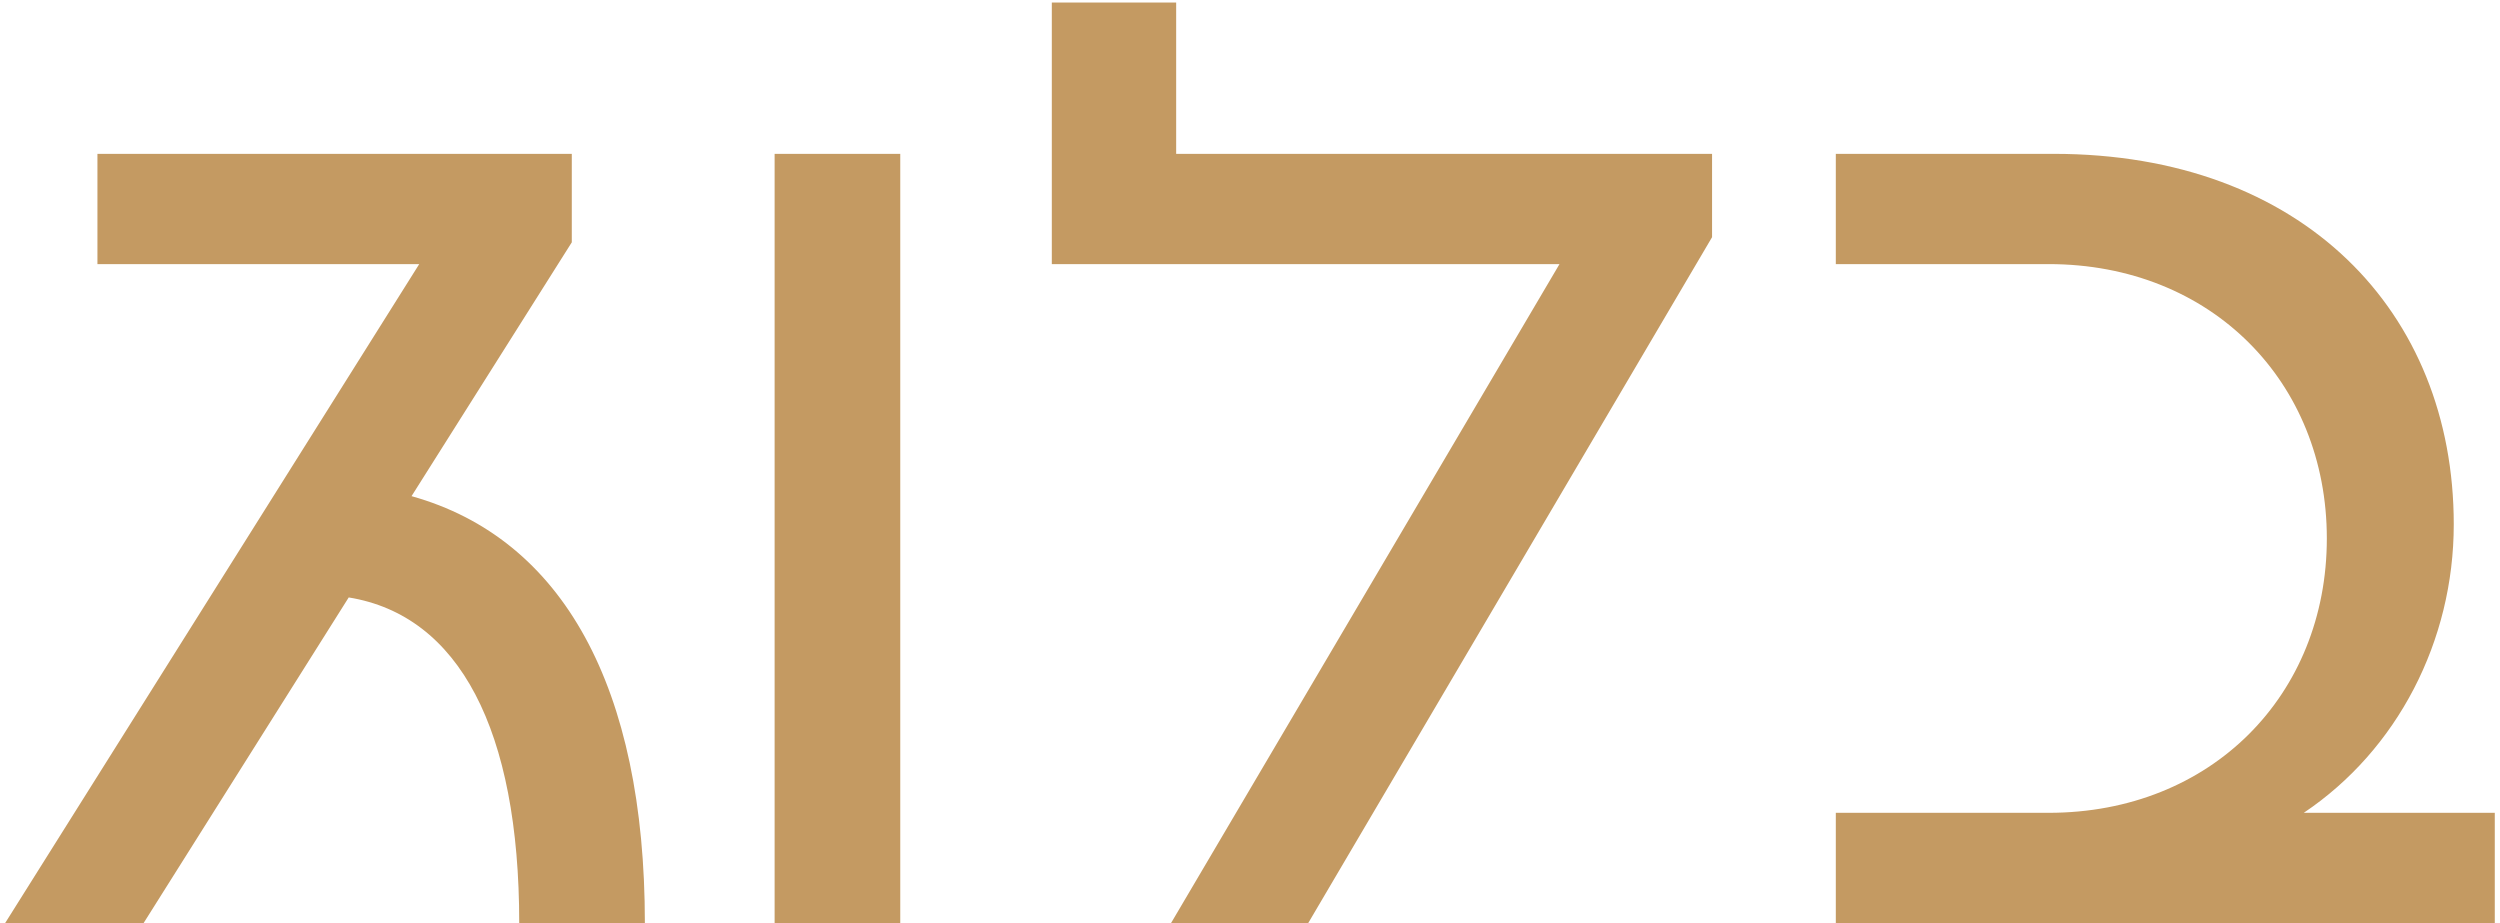
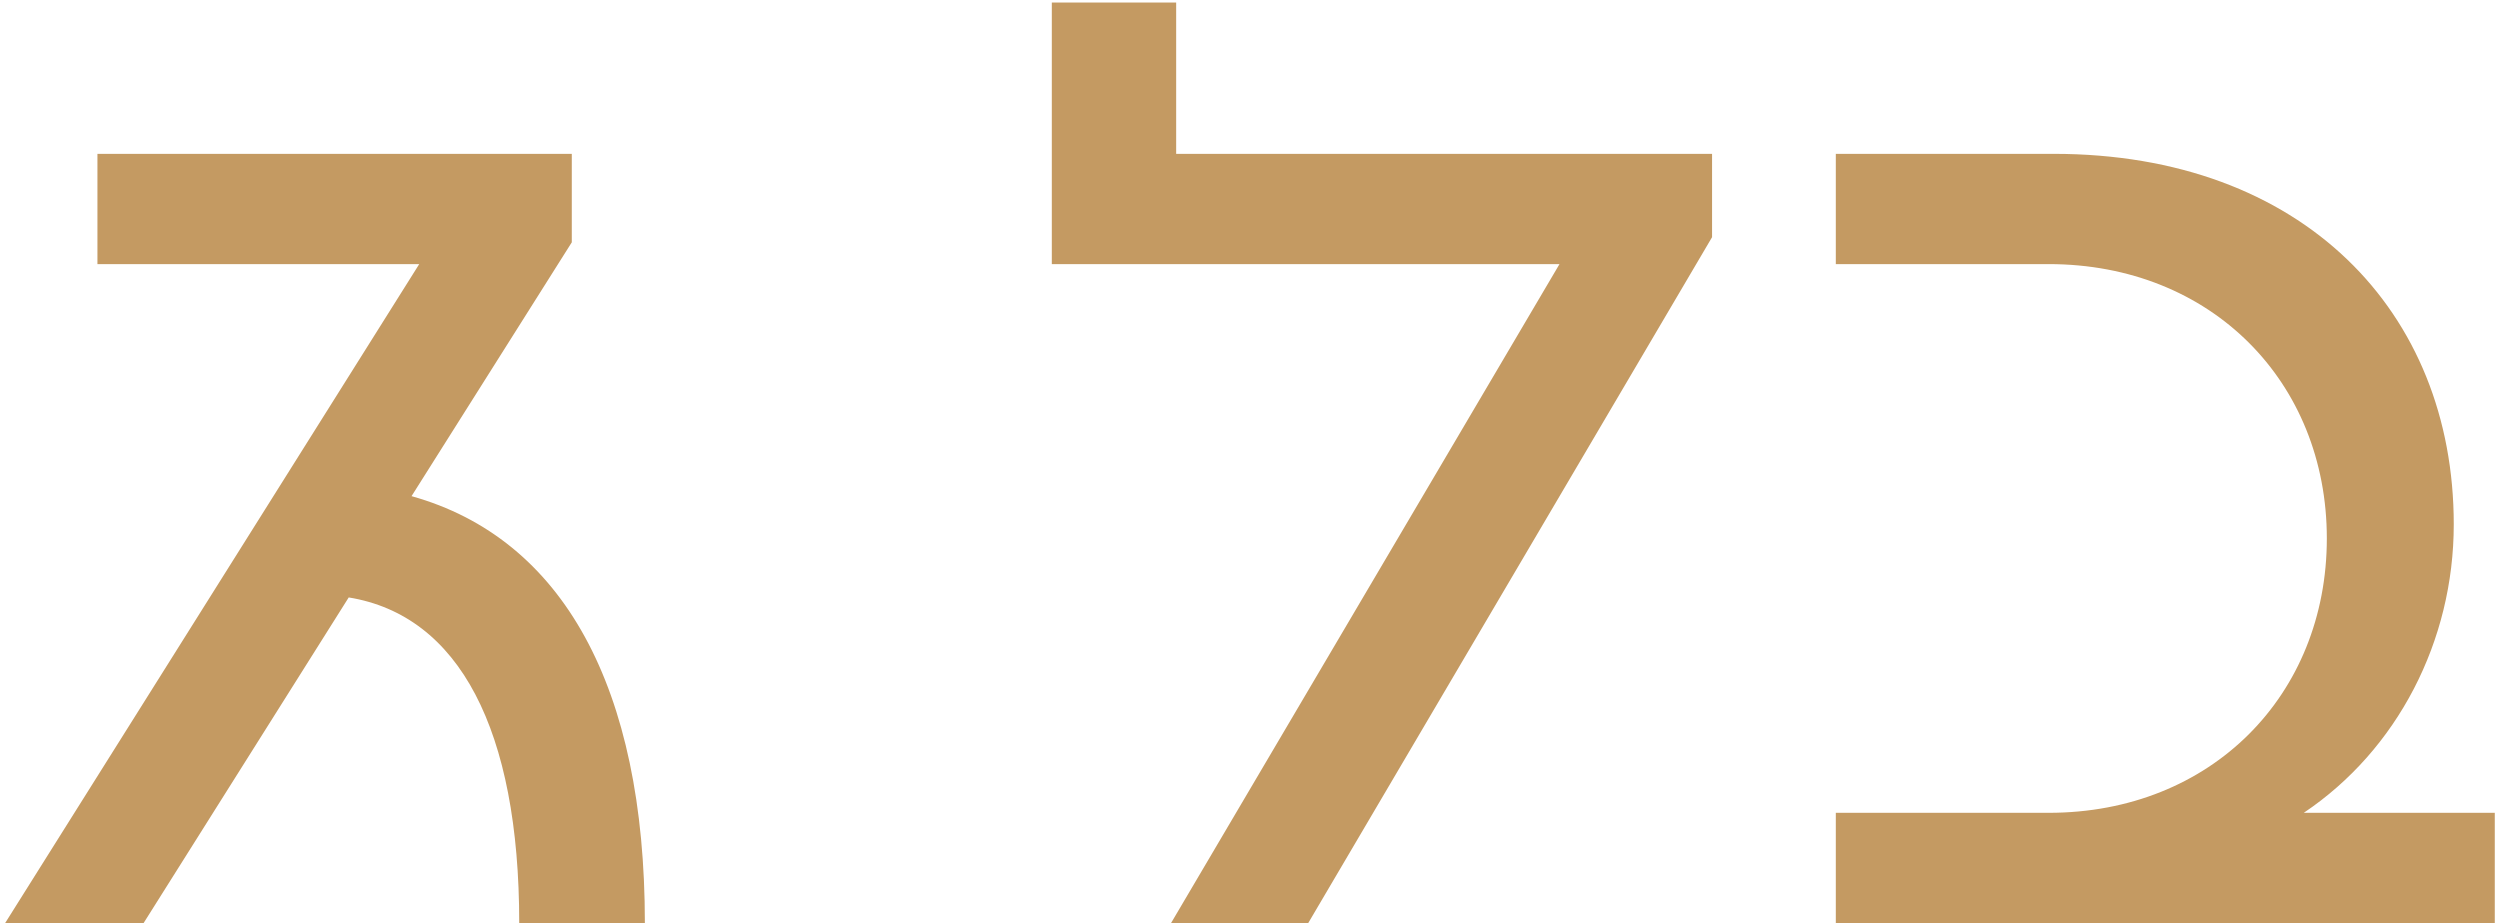
<svg xmlns="http://www.w3.org/2000/svg" width="195" height="72" viewBox="0 0 195 72" fill="none">
-   <path d="M0.4 72L32.7 20.6H7.6V12H44.6V18.9L32.1 38.7C43.9 42 50.3 53.6 50.3 72H40.5C40.5 56.9 35.8 48 27.2 46.6L11.2 72H0.4ZM60.42 72V12H70.22V72H60.42ZM91.341 72L121.641 20.6H82.041V0.2H91.741V12H133.541V18.5L102.041 72H91.341ZM143.193 72V63.4H159.793C172.493 63.4 181.493 54.2 181.493 42C181.493 29.8 172.493 20.6 159.793 20.6H143.193V12H160.193C179.593 12 191.393 24.3 191.393 40.9C191.393 50 186.993 58.5 179.693 63.4H194.593V72H143.193Z" fill="#C49A62" />
+   <path d="M0.4 72L32.7 20.6H7.6V12H44.6V18.9L32.1 38.7C43.9 42 50.3 53.6 50.3 72H40.5C40.5 56.9 35.8 48 27.2 46.6L11.2 72H0.4ZM60.42 72H70.22V72H60.42ZM91.341 72L121.641 20.6H82.041V0.2H91.741V12H133.541V18.5L102.041 72H91.341ZM143.193 72V63.4H159.793C172.493 63.4 181.493 54.2 181.493 42C181.493 29.8 172.493 20.6 159.793 20.6H143.193V12H160.193C179.593 12 191.393 24.3 191.393 40.9C191.393 50 186.993 58.5 179.693 63.4H194.593V72H143.193Z" fill="#C49A62" />
</svg>